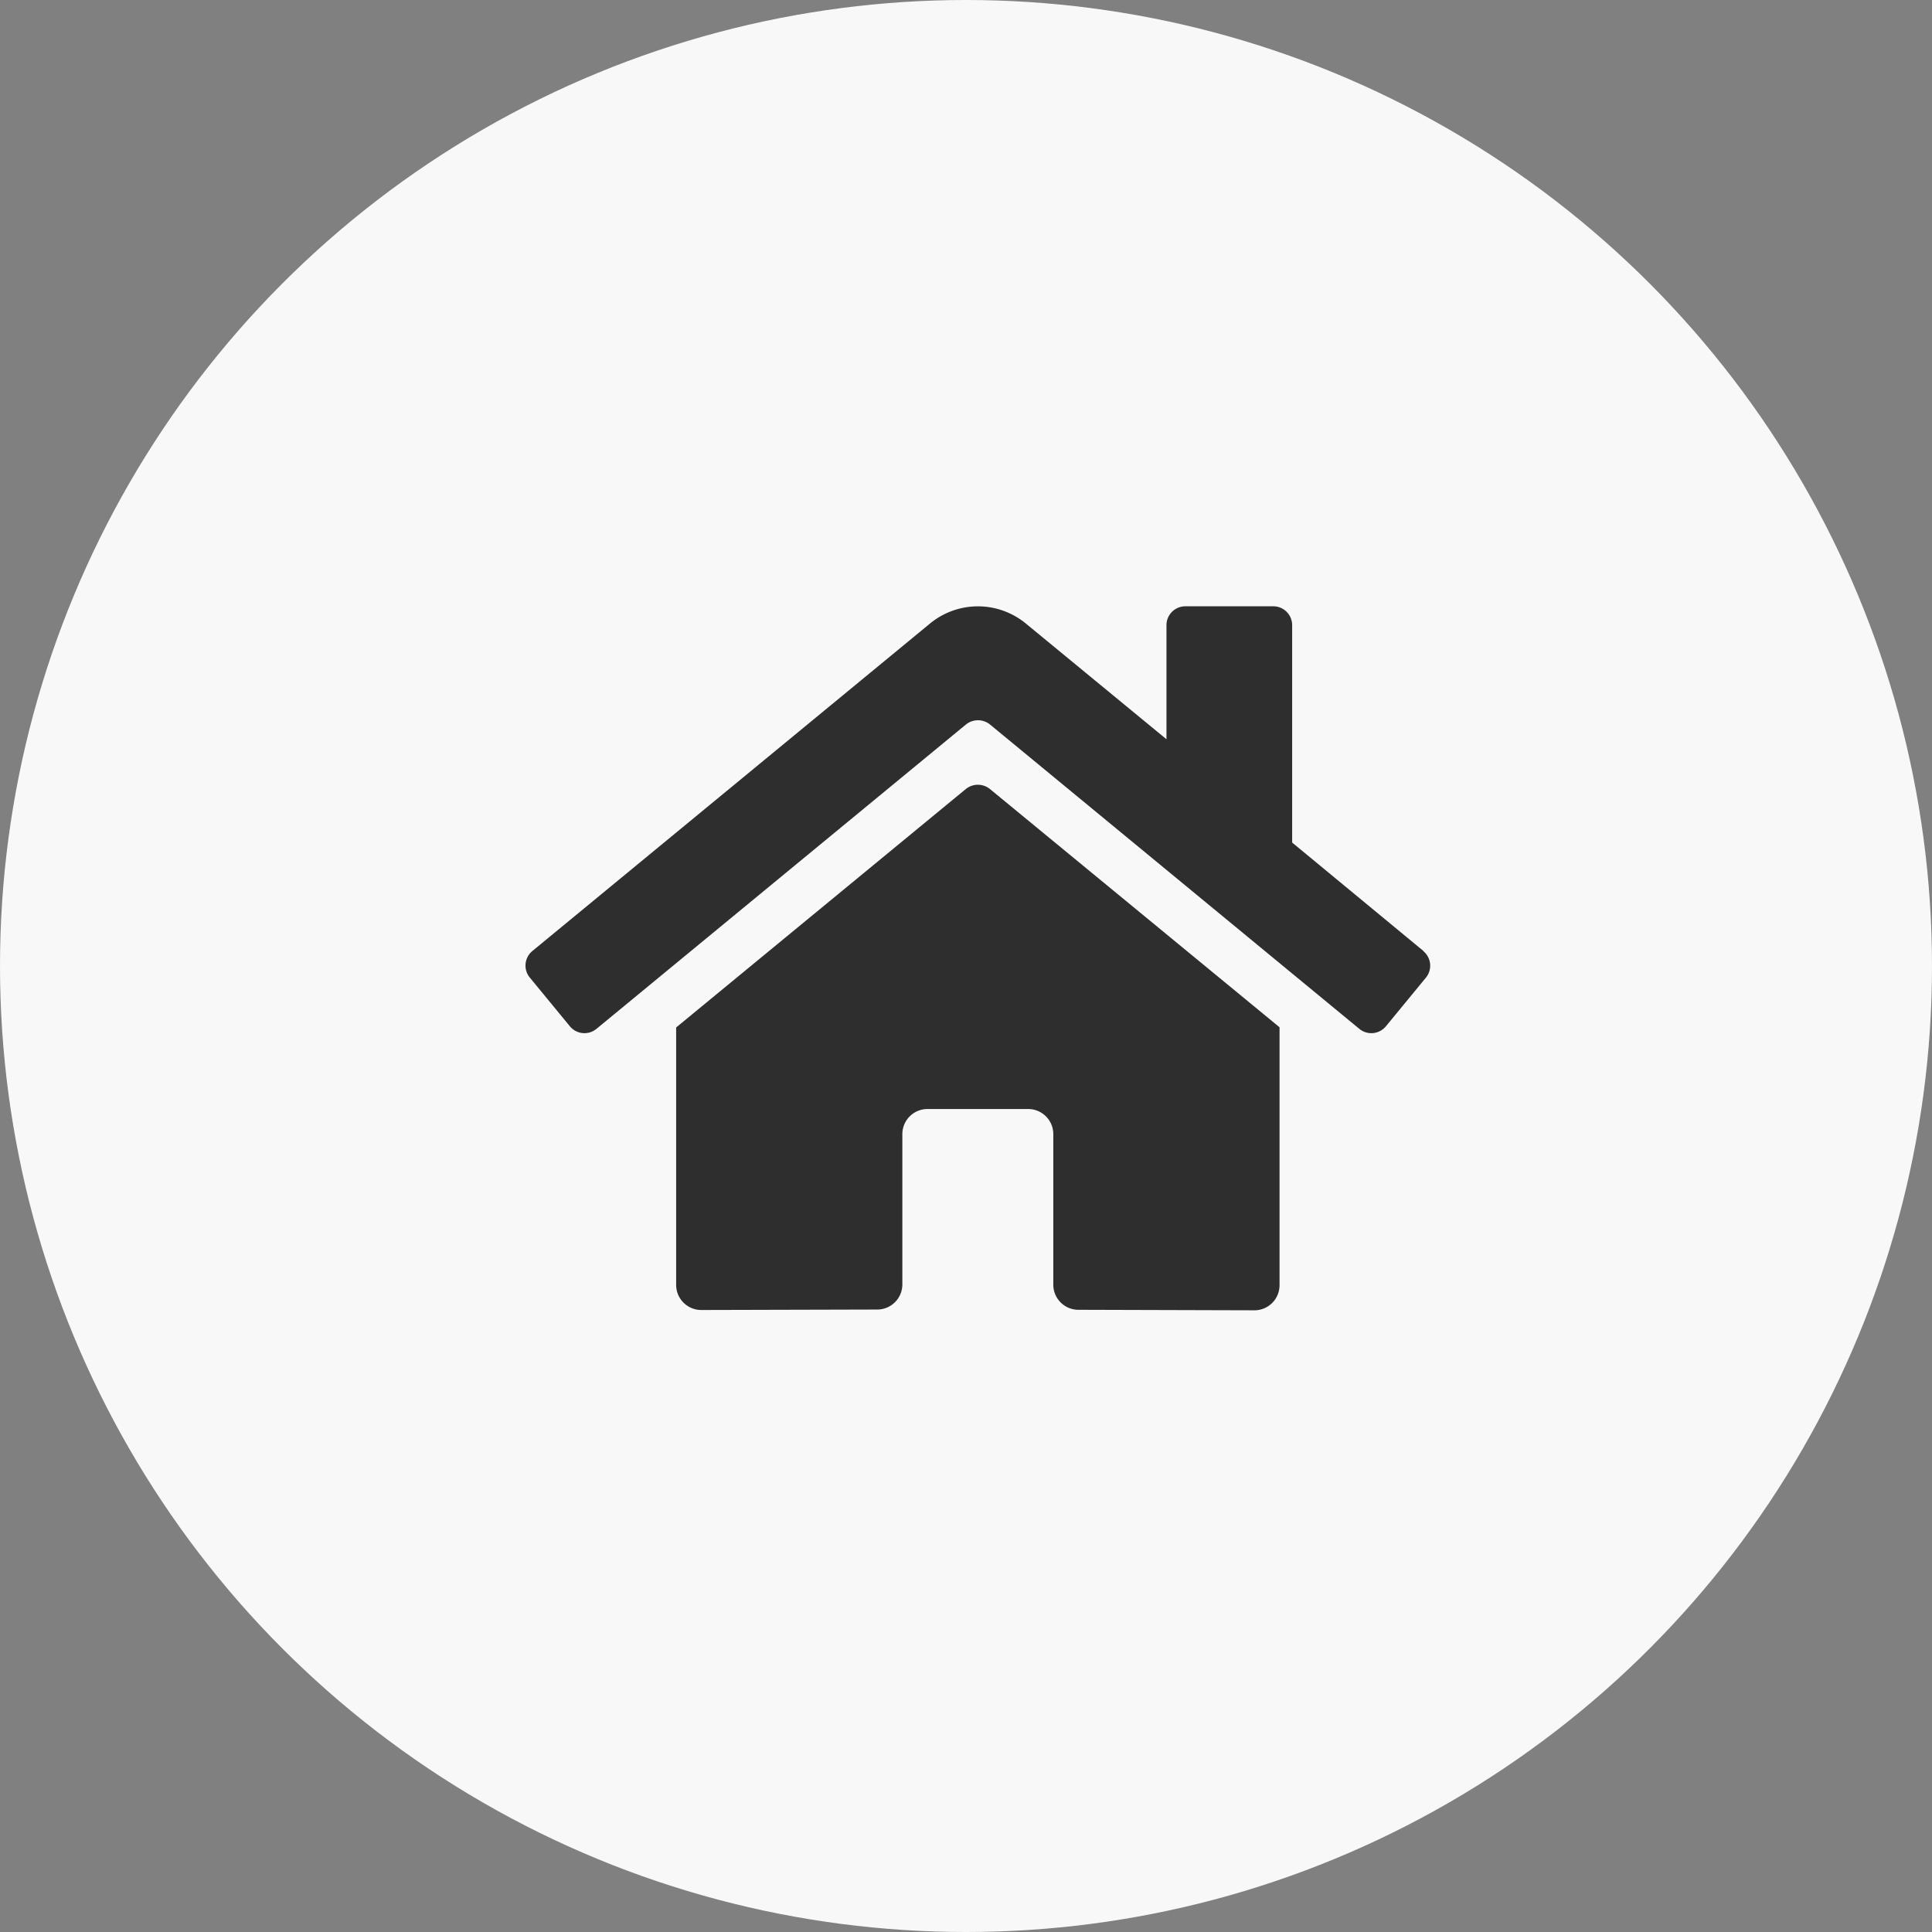
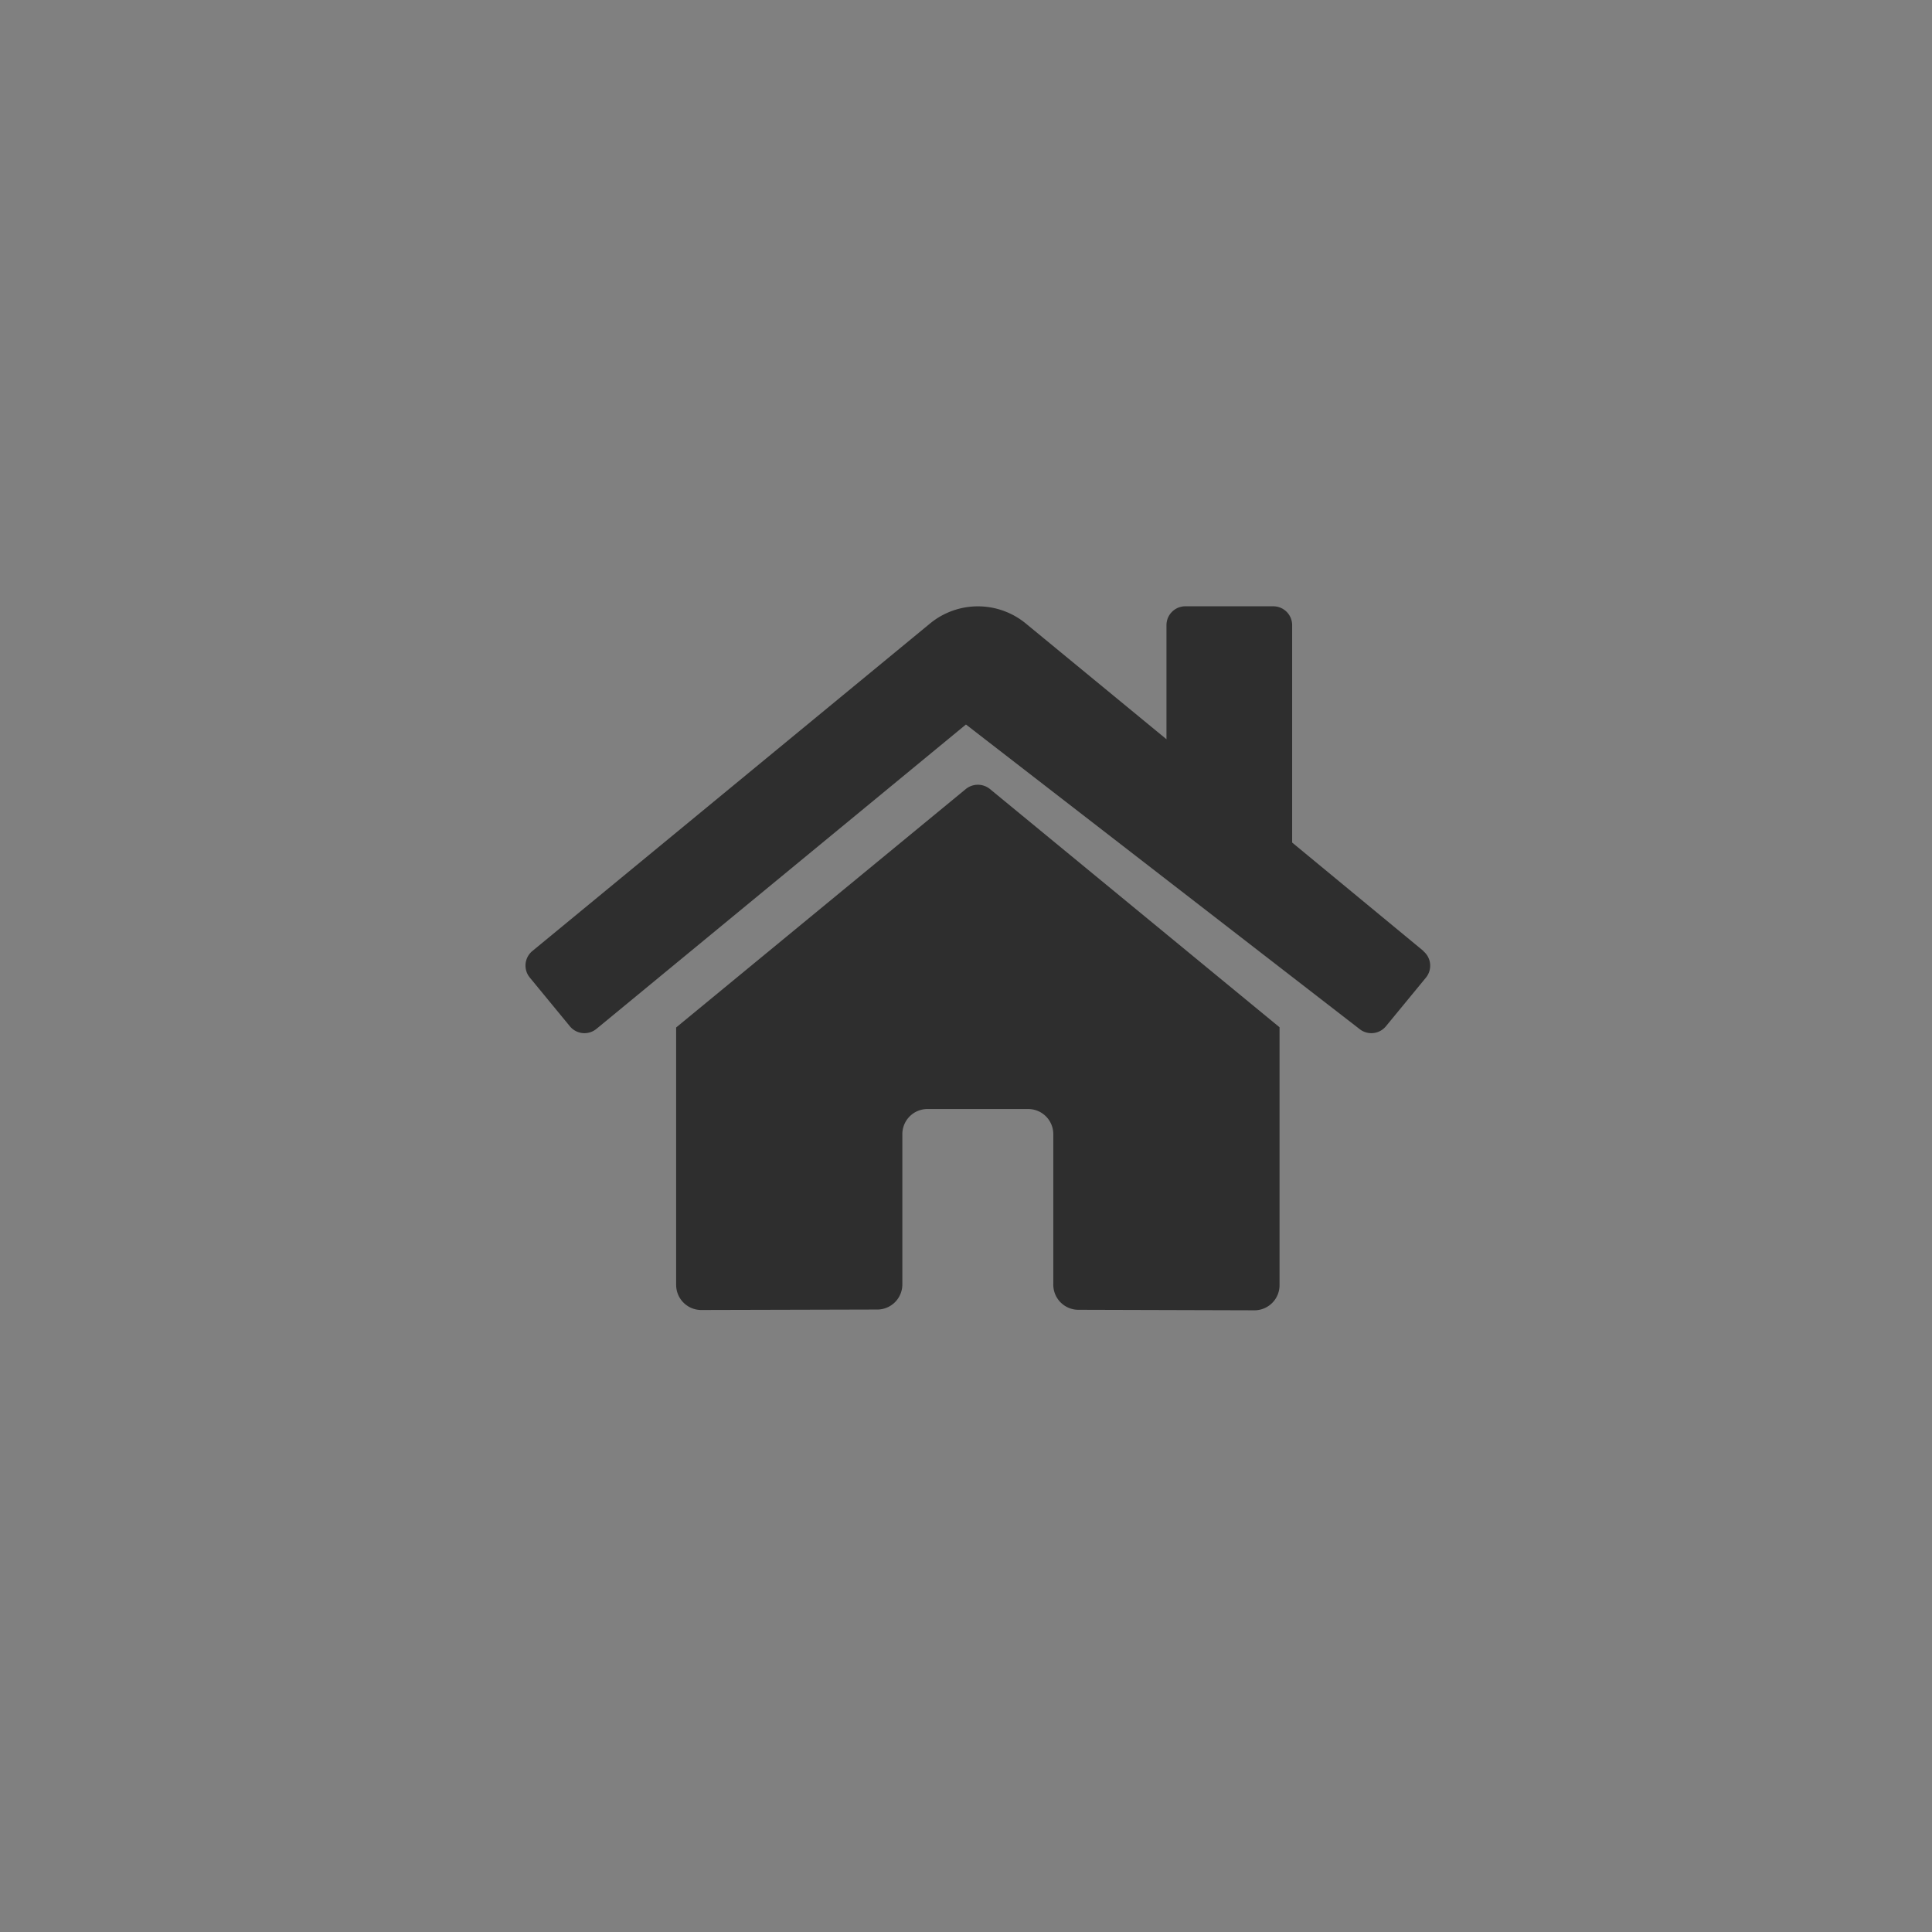
<svg xmlns="http://www.w3.org/2000/svg" width="38" height="38" viewBox="0 0 38 38">
  <rect x="0" y="0" width="38" height="38" fill="#808080" stroke="none" />
  <g id="Group_14715" data-name="Group 14715" transform="translate(-13 -9)">
-     <circle id="Ellipse_897" data-name="Ellipse 897" cx="19" cy="19" r="19" transform="translate(13 9)" fill="#f8f8f8" />
-     <path id="Icon_awesome-home" data-name="Icon awesome-home" d="M8.663,5.845l-5.7,4.692V15.6a.494.494,0,0,0,.494.494l3.463-.009a.494.494,0,0,0,.492-.494V12.635a.494.494,0,0,1,.494-.494H9.887a.494.494,0,0,1,.494.494V15.59a.494.494,0,0,0,.494.5l3.462.01a.494.494,0,0,0,.494-.494V10.533l-5.7-4.689A.377.377,0,0,0,8.663,5.845Zm9,3.189L15.079,6.9V2.624a.371.371,0,0,0-.371-.371h-1.73a.371.371,0,0,0-.371.371V4.868L9.841,2.592a1.483,1.483,0,0,0-1.885,0L.134,9.034a.371.371,0,0,0-.049.522l.788.958a.371.371,0,0,0,.523.05L8.663,4.578a.377.377,0,0,1,.473,0L16.4,10.564a.371.371,0,0,0,.522-.049l.788-.958a.371.371,0,0,0-.053-.523Z" transform="translate(23.336 18.672)" fill="#2e2e2e" />
+     <path id="Icon_awesome-home" data-name="Icon awesome-home" d="M8.663,5.845l-5.7,4.692V15.6a.494.494,0,0,0,.494.494l3.463-.009a.494.494,0,0,0,.492-.494V12.635a.494.494,0,0,1,.494-.494H9.887a.494.494,0,0,1,.494.494V15.59a.494.494,0,0,0,.494.5l3.462.01a.494.494,0,0,0,.494-.494V10.533l-5.7-4.689A.377.377,0,0,0,8.663,5.845Zm9,3.189L15.079,6.9V2.624a.371.371,0,0,0-.371-.371h-1.73a.371.371,0,0,0-.371.371V4.868L9.841,2.592a1.483,1.483,0,0,0-1.885,0L.134,9.034a.371.371,0,0,0-.049.522l.788.958a.371.371,0,0,0,.523.05L8.663,4.578L16.4,10.564a.371.371,0,0,0,.522-.049l.788-.958a.371.371,0,0,0-.053-.523Z" transform="translate(23.336 18.672)" fill="#2e2e2e" />
  </g>
</svg>